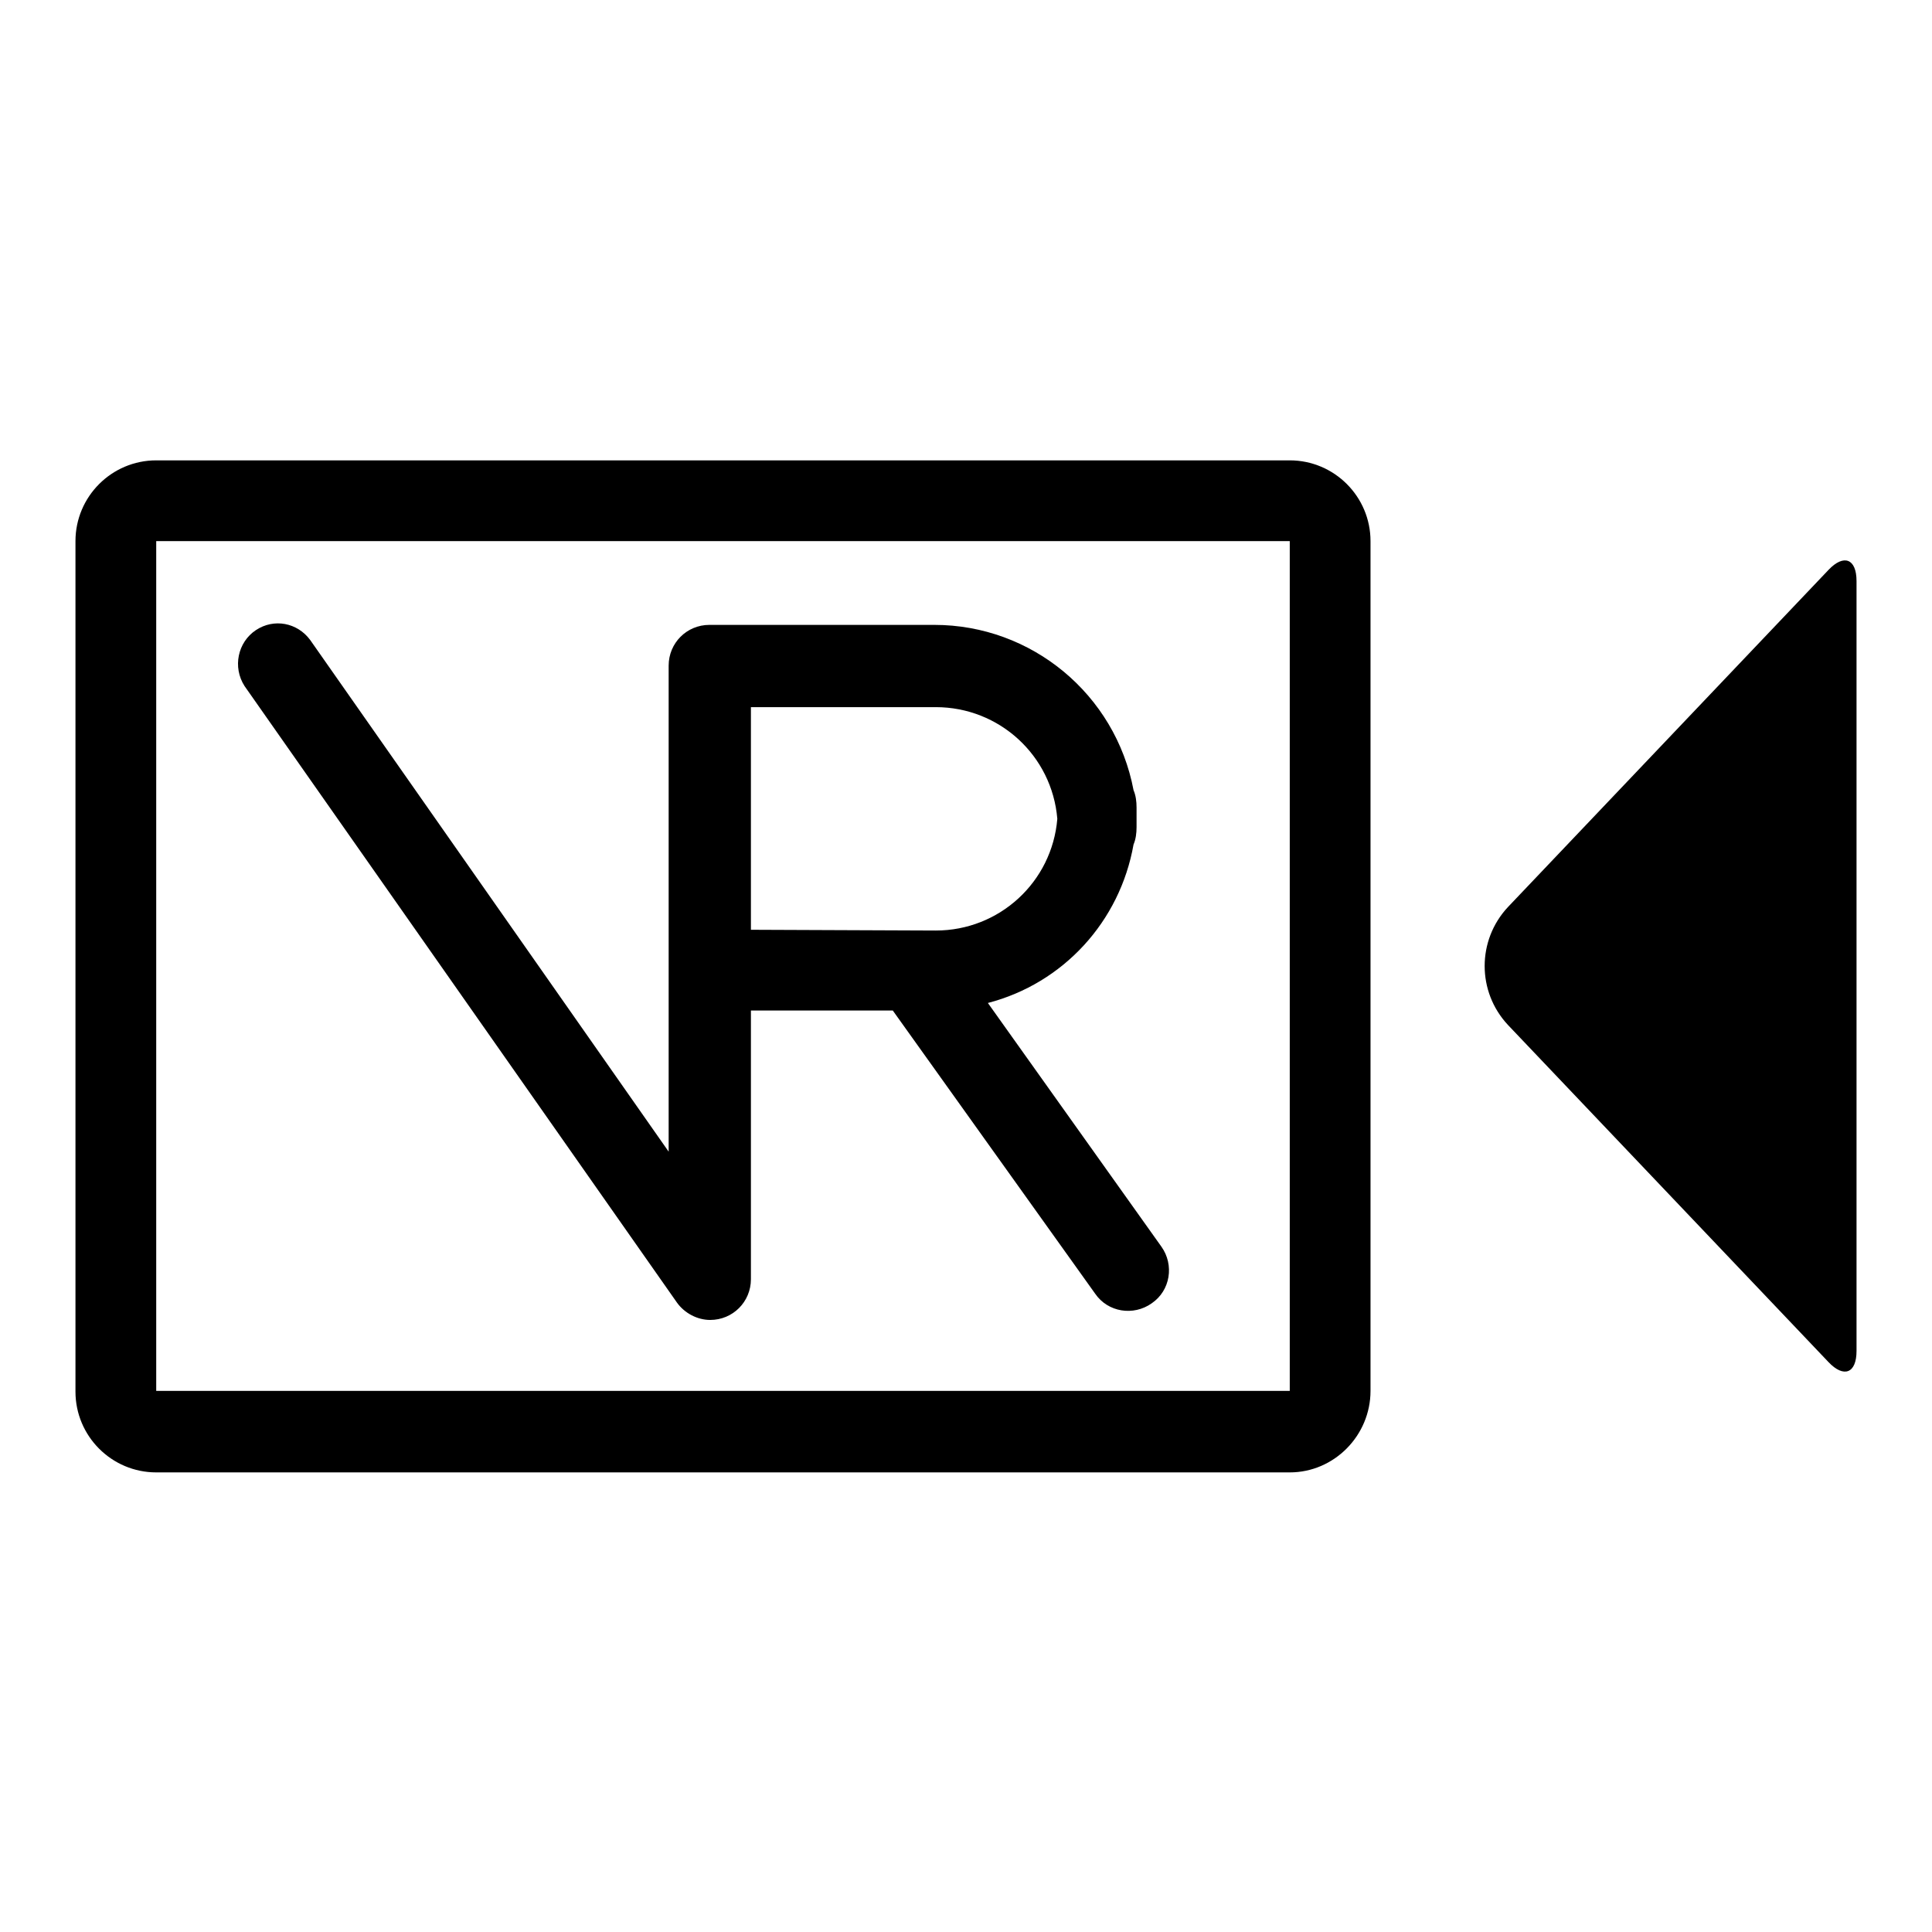
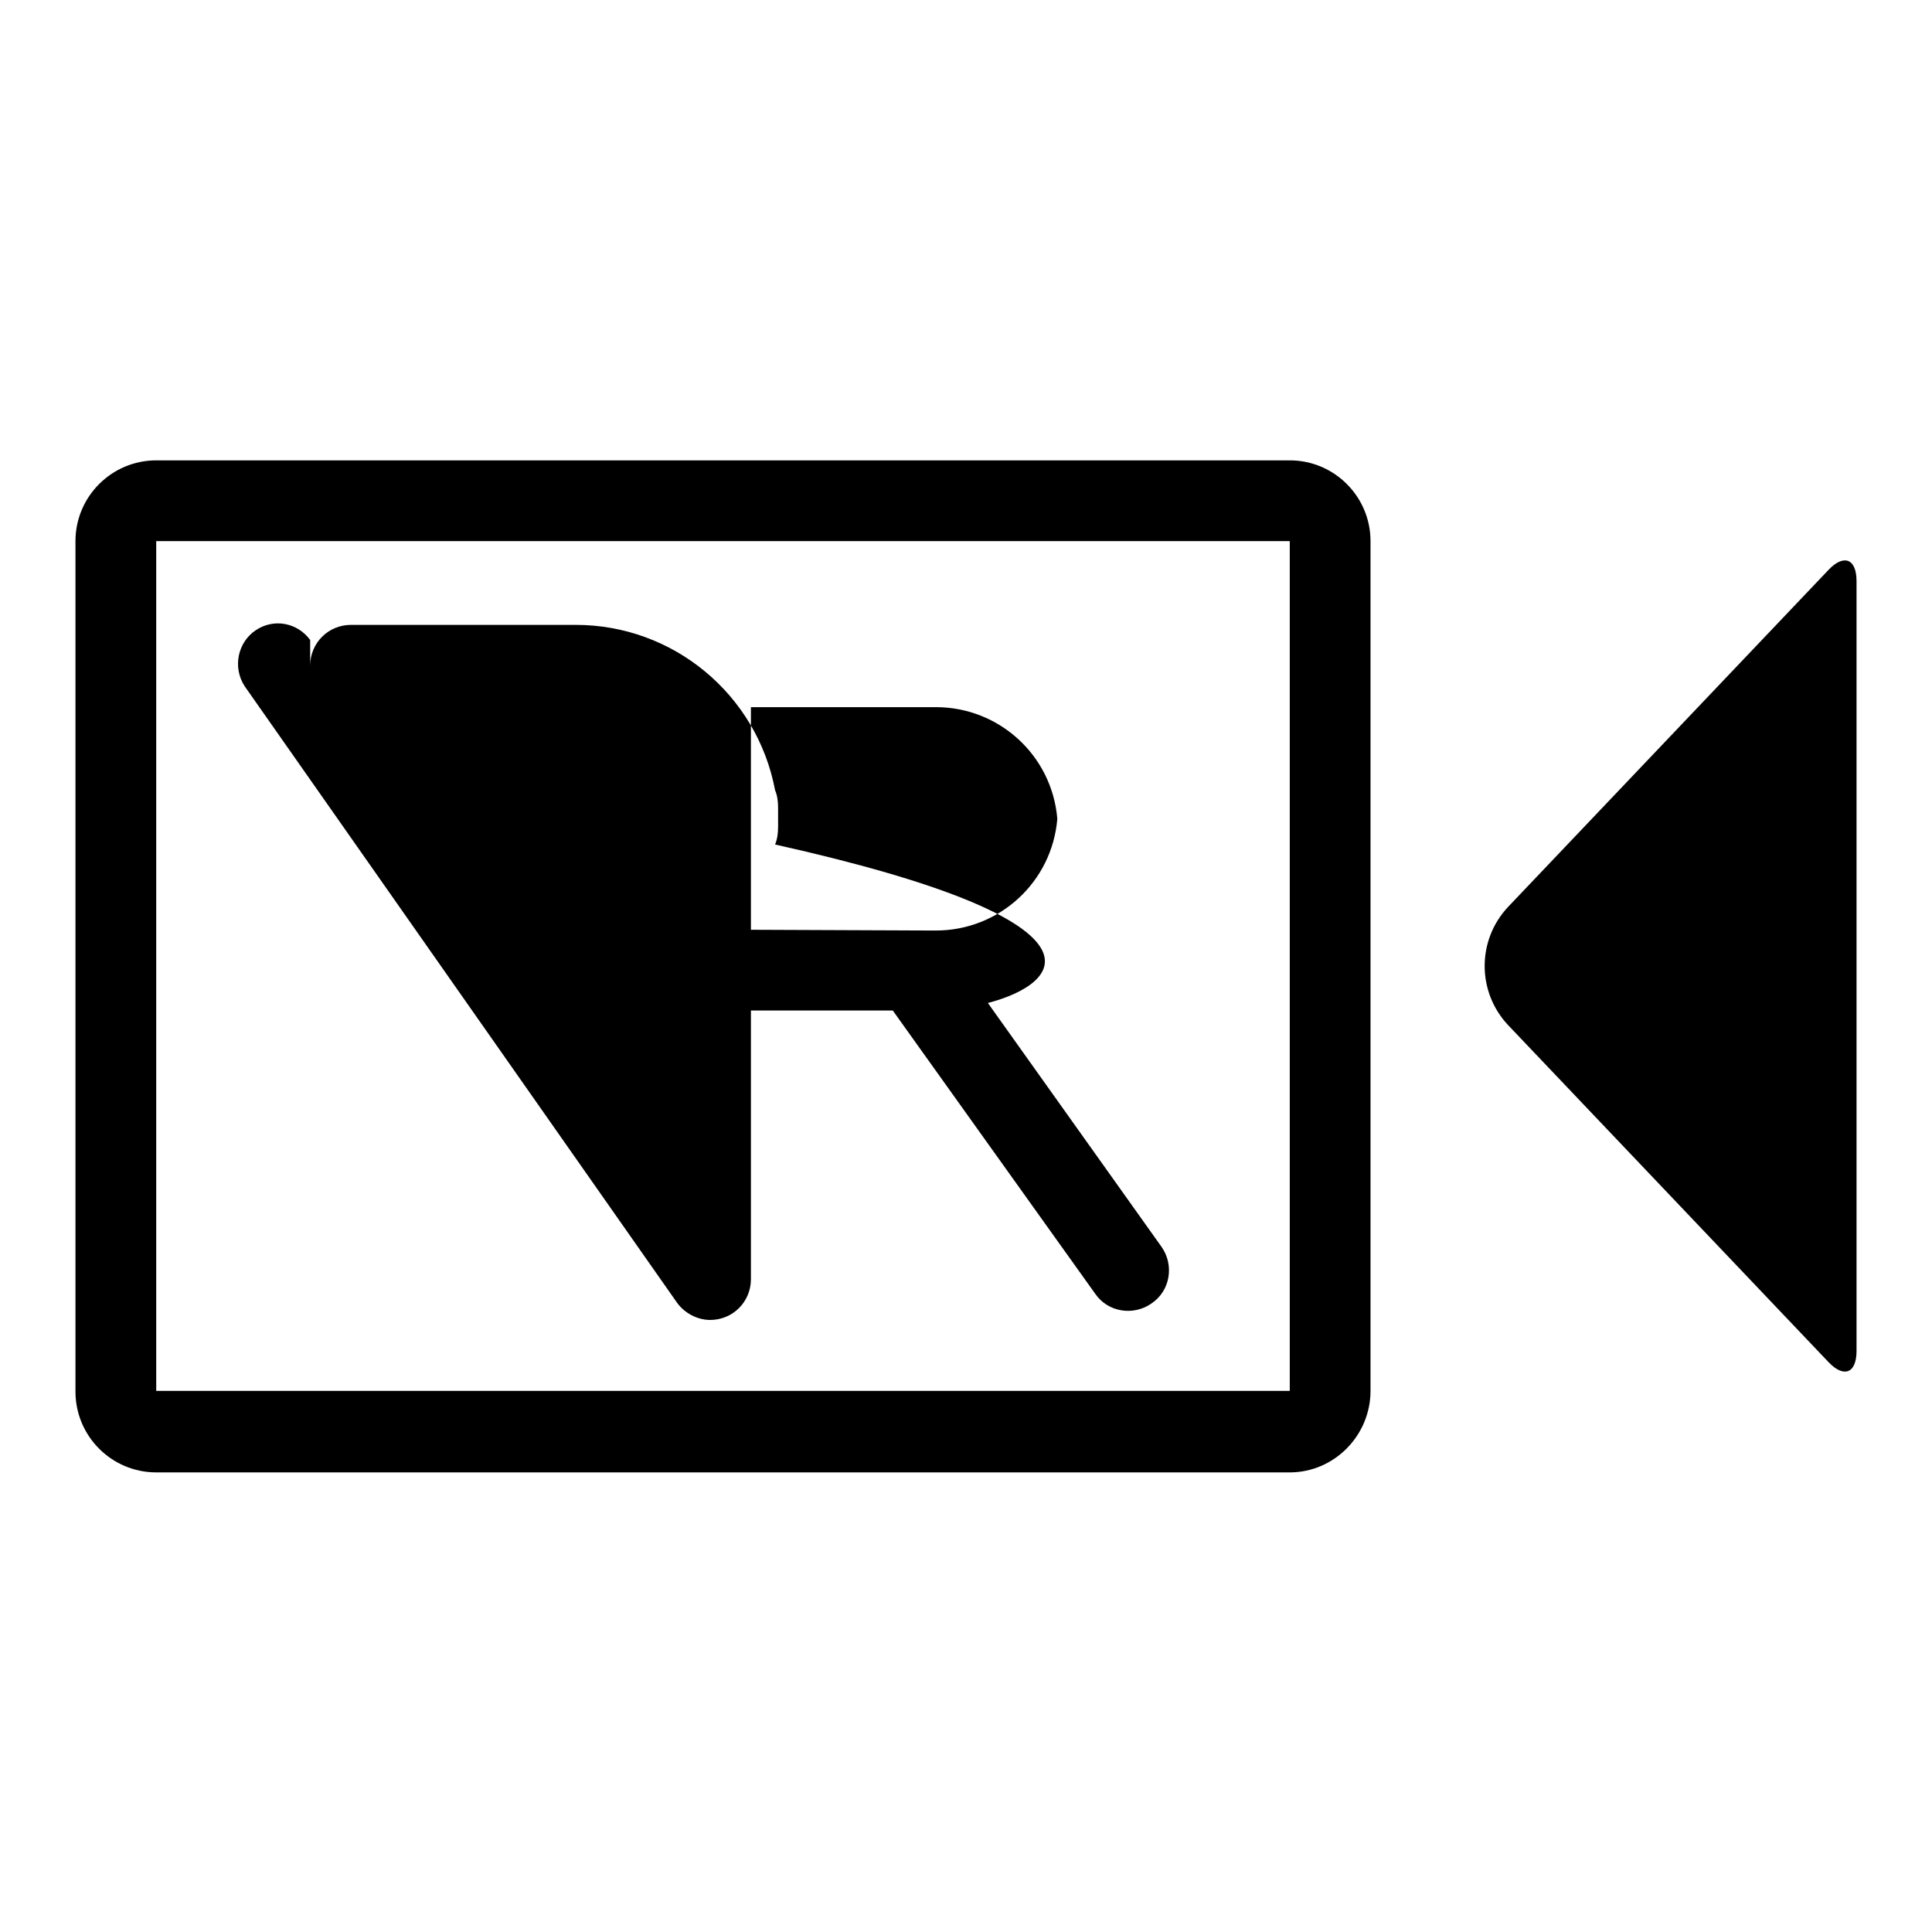
<svg xmlns="http://www.w3.org/2000/svg" version="1.1" x="0px" y="0px" viewBox="0 0 256 256" enable-background="new 0 0 256 256" xml:space="preserve">
  <g>
-     <path fill="#000000" d="M20.7,61h150.2c5.9,0,10.7,4.8,10.7,10.7v112.6c0,5.9-4.8,10.8-10.7,10.8H20.7c-5.9,0-10.7-4.8-10.7-10.7 c0,0,0,0,0-0.1V71.7C10,65.8,14.8,61,20.7,61z M170.9,184.3V71.7H20.7v112.6H170.9L170.9,184.3z M130.9,132.9l23,32.3 c1.7,2.4,1.2,5.8-1.3,7.5c-2.4,1.7-5.8,1.2-7.5-1.3l-26.8-37.5H99.5v35.6c0,3-2.4,5.4-5.4,5.4c-1.7,0-3.4-0.9-4.4-2.3L32.4,90.9 c-1.6-2.5-0.9-5.8,1.5-7.4c2.4-1.6,5.5-1,7.2,1.3l47.5,67.8V88.2c0-3,2.4-5.4,5.4-5.4l0,0h29.8c12.9,0,24,9.2,26.4,21.9 c0.3,0.7,0.4,1.5,0.4,2.3v2.6c0,0.8-0.1,1.6-0.4,2.3C148.4,122.1,140.9,130.3,130.9,132.9L130.9,132.9z M99.5,123.2l24.5,0.1 c8.4,0,15.4-6.4,16.1-14.8c-0.7-8.4-7.7-14.8-16.1-14.8H99.5V123.2z M199.8,120.2l42.5-44.7c2-2.1,3.7-1.5,3.7,1.5V179 c0,3-1.7,3.6-3.7,1.5l-42.5-44.7C195.7,131.4,195.7,124.6,199.8,120.2L199.8,120.2z" />
+     <path fill="#000000" d="M20.7,61h150.2c5.9,0,10.7,4.8,10.7,10.7v112.6c0,5.9-4.8,10.8-10.7,10.8H20.7c-5.9,0-10.7-4.8-10.7-10.7 c0,0,0,0,0-0.1V71.7C10,65.8,14.8,61,20.7,61z M170.9,184.3V71.7H20.7v112.6H170.9L170.9,184.3z M130.9,132.9l23,32.3 c1.7,2.4,1.2,5.8-1.3,7.5c-2.4,1.7-5.8,1.2-7.5-1.3l-26.8-37.5H99.5v35.6c0,3-2.4,5.4-5.4,5.4c-1.7,0-3.4-0.9-4.4-2.3L32.4,90.9 c-1.6-2.5-0.9-5.8,1.5-7.4c2.4-1.6,5.5-1,7.2,1.3V88.2c0-3,2.4-5.4,5.4-5.4l0,0h29.8c12.9,0,24,9.2,26.4,21.9 c0.3,0.7,0.4,1.5,0.4,2.3v2.6c0,0.8-0.1,1.6-0.4,2.3C148.4,122.1,140.9,130.3,130.9,132.9L130.9,132.9z M99.5,123.2l24.5,0.1 c8.4,0,15.4-6.4,16.1-14.8c-0.7-8.4-7.7-14.8-16.1-14.8H99.5V123.2z M199.8,120.2l42.5-44.7c2-2.1,3.7-1.5,3.7,1.5V179 c0,3-1.7,3.6-3.7,1.5l-42.5-44.7C195.7,131.4,195.7,124.6,199.8,120.2L199.8,120.2z" />
  </g>
</svg>